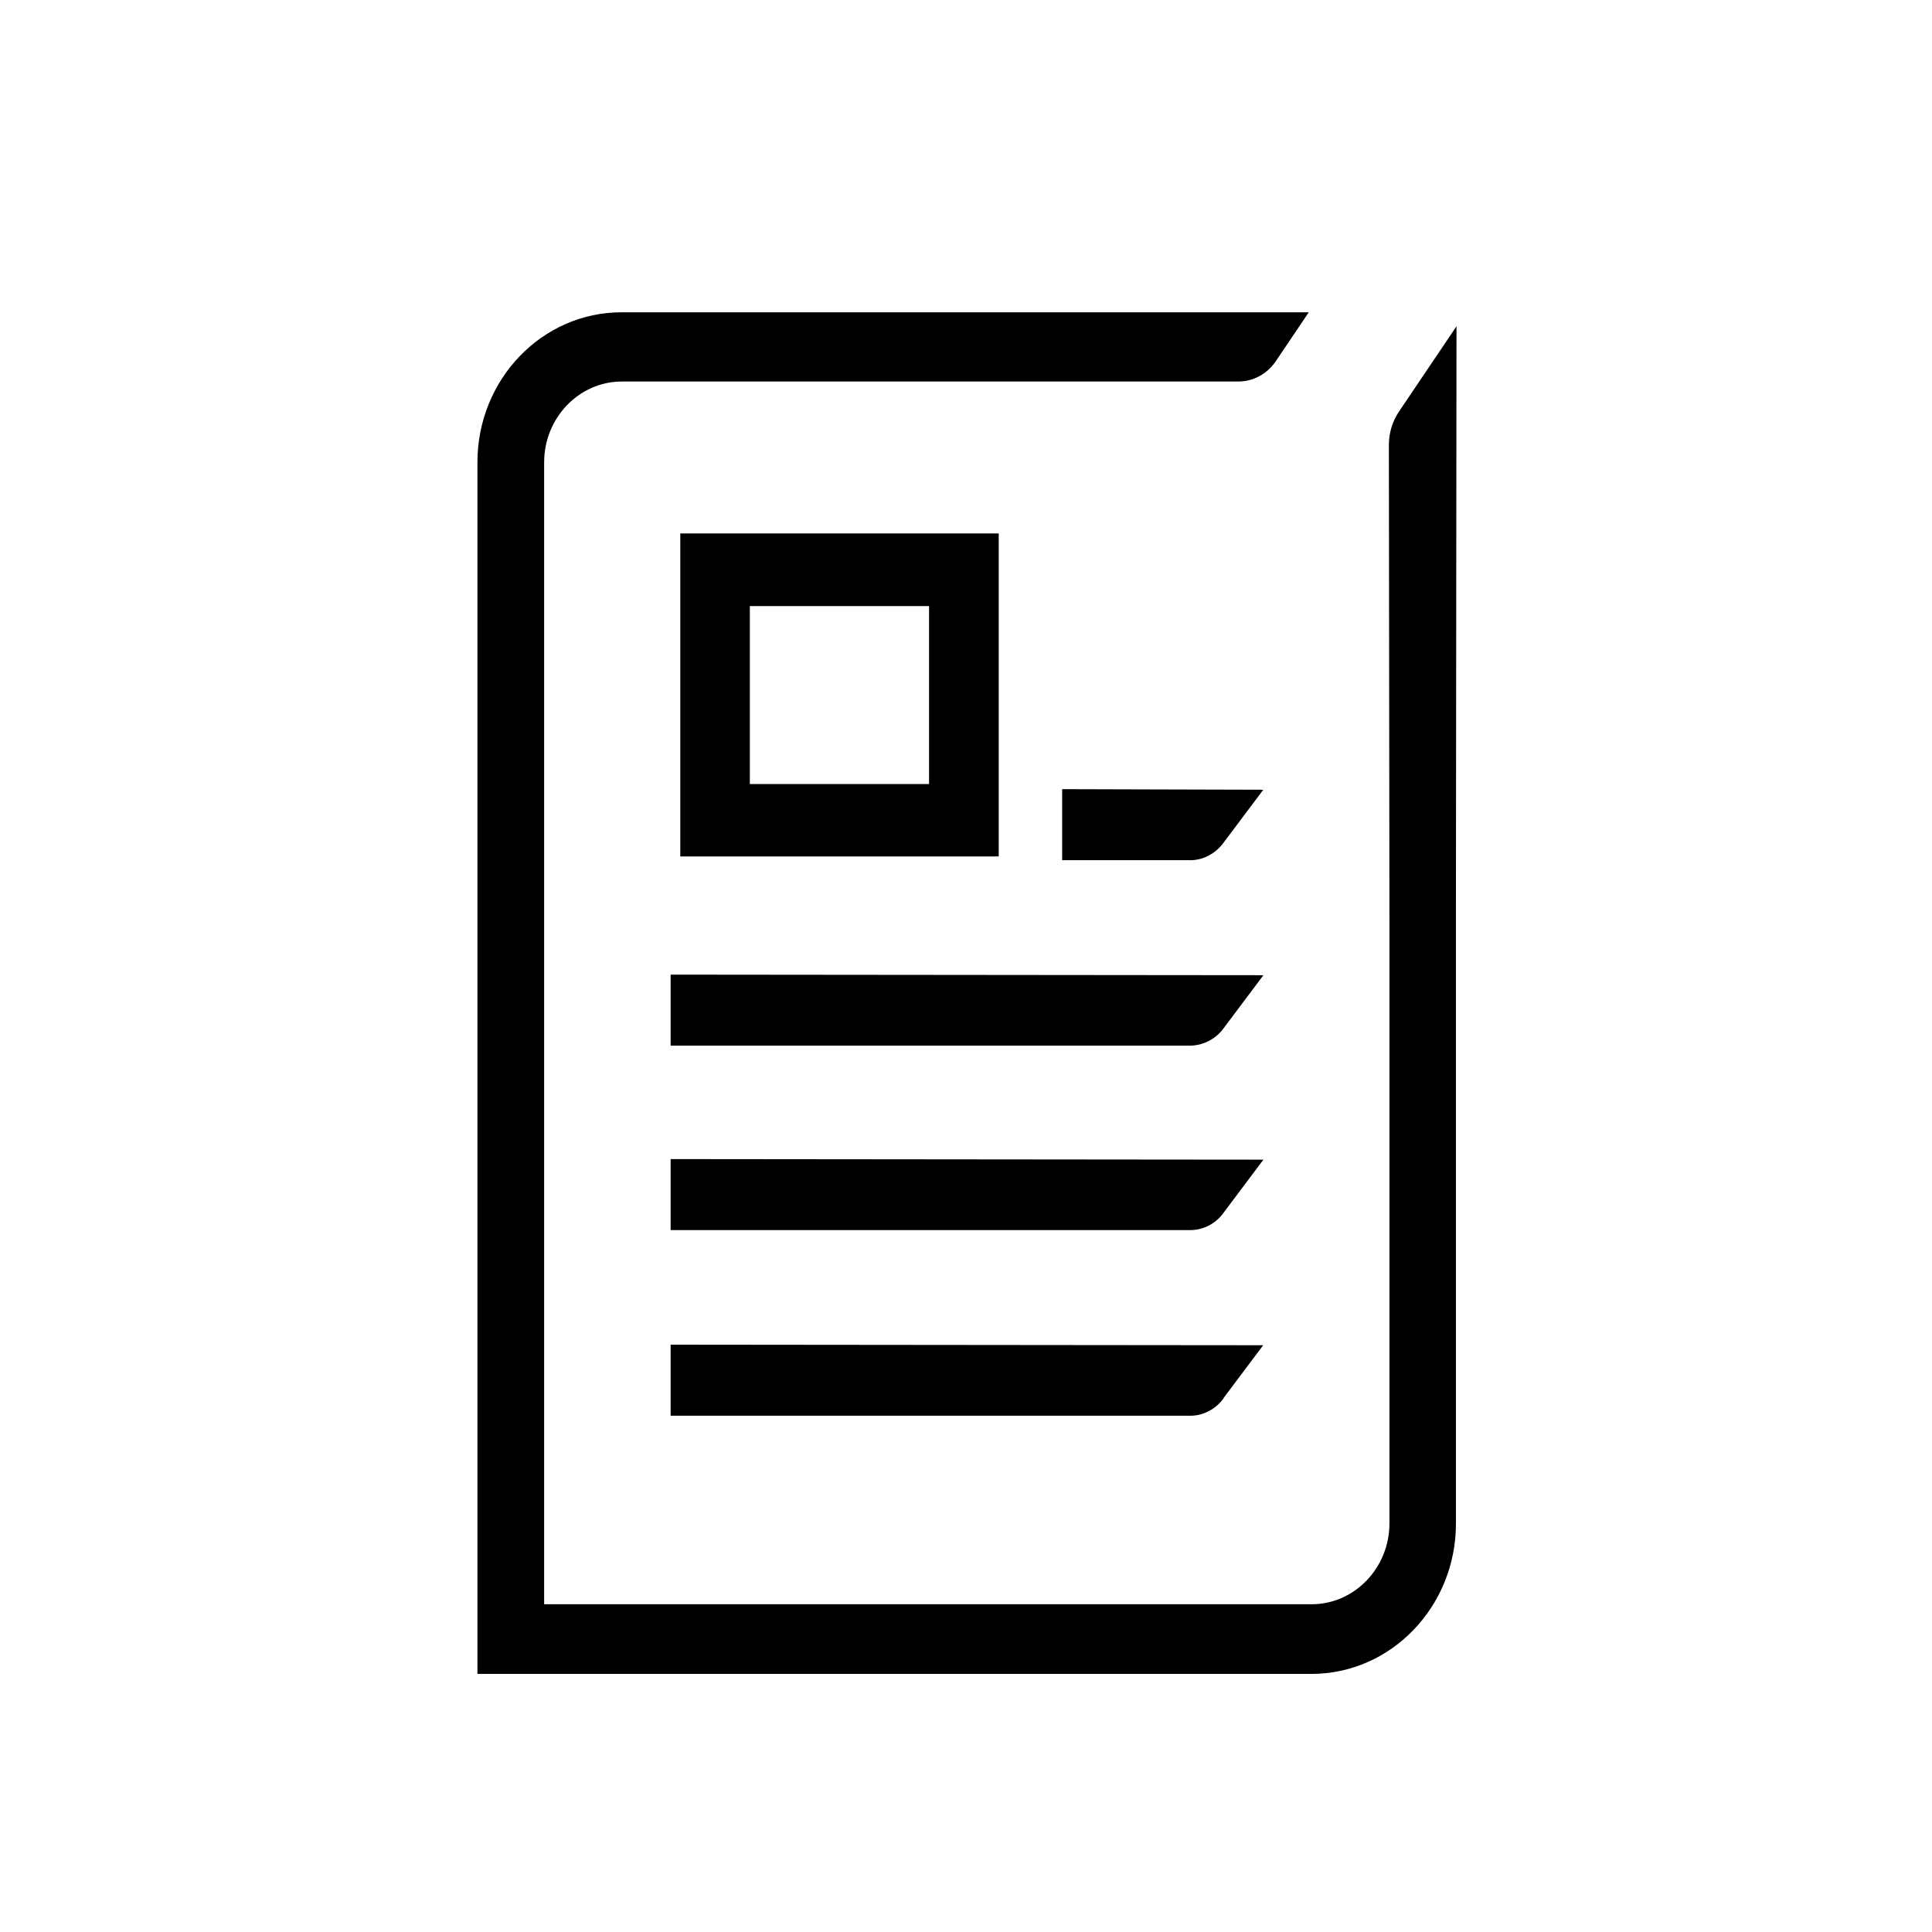
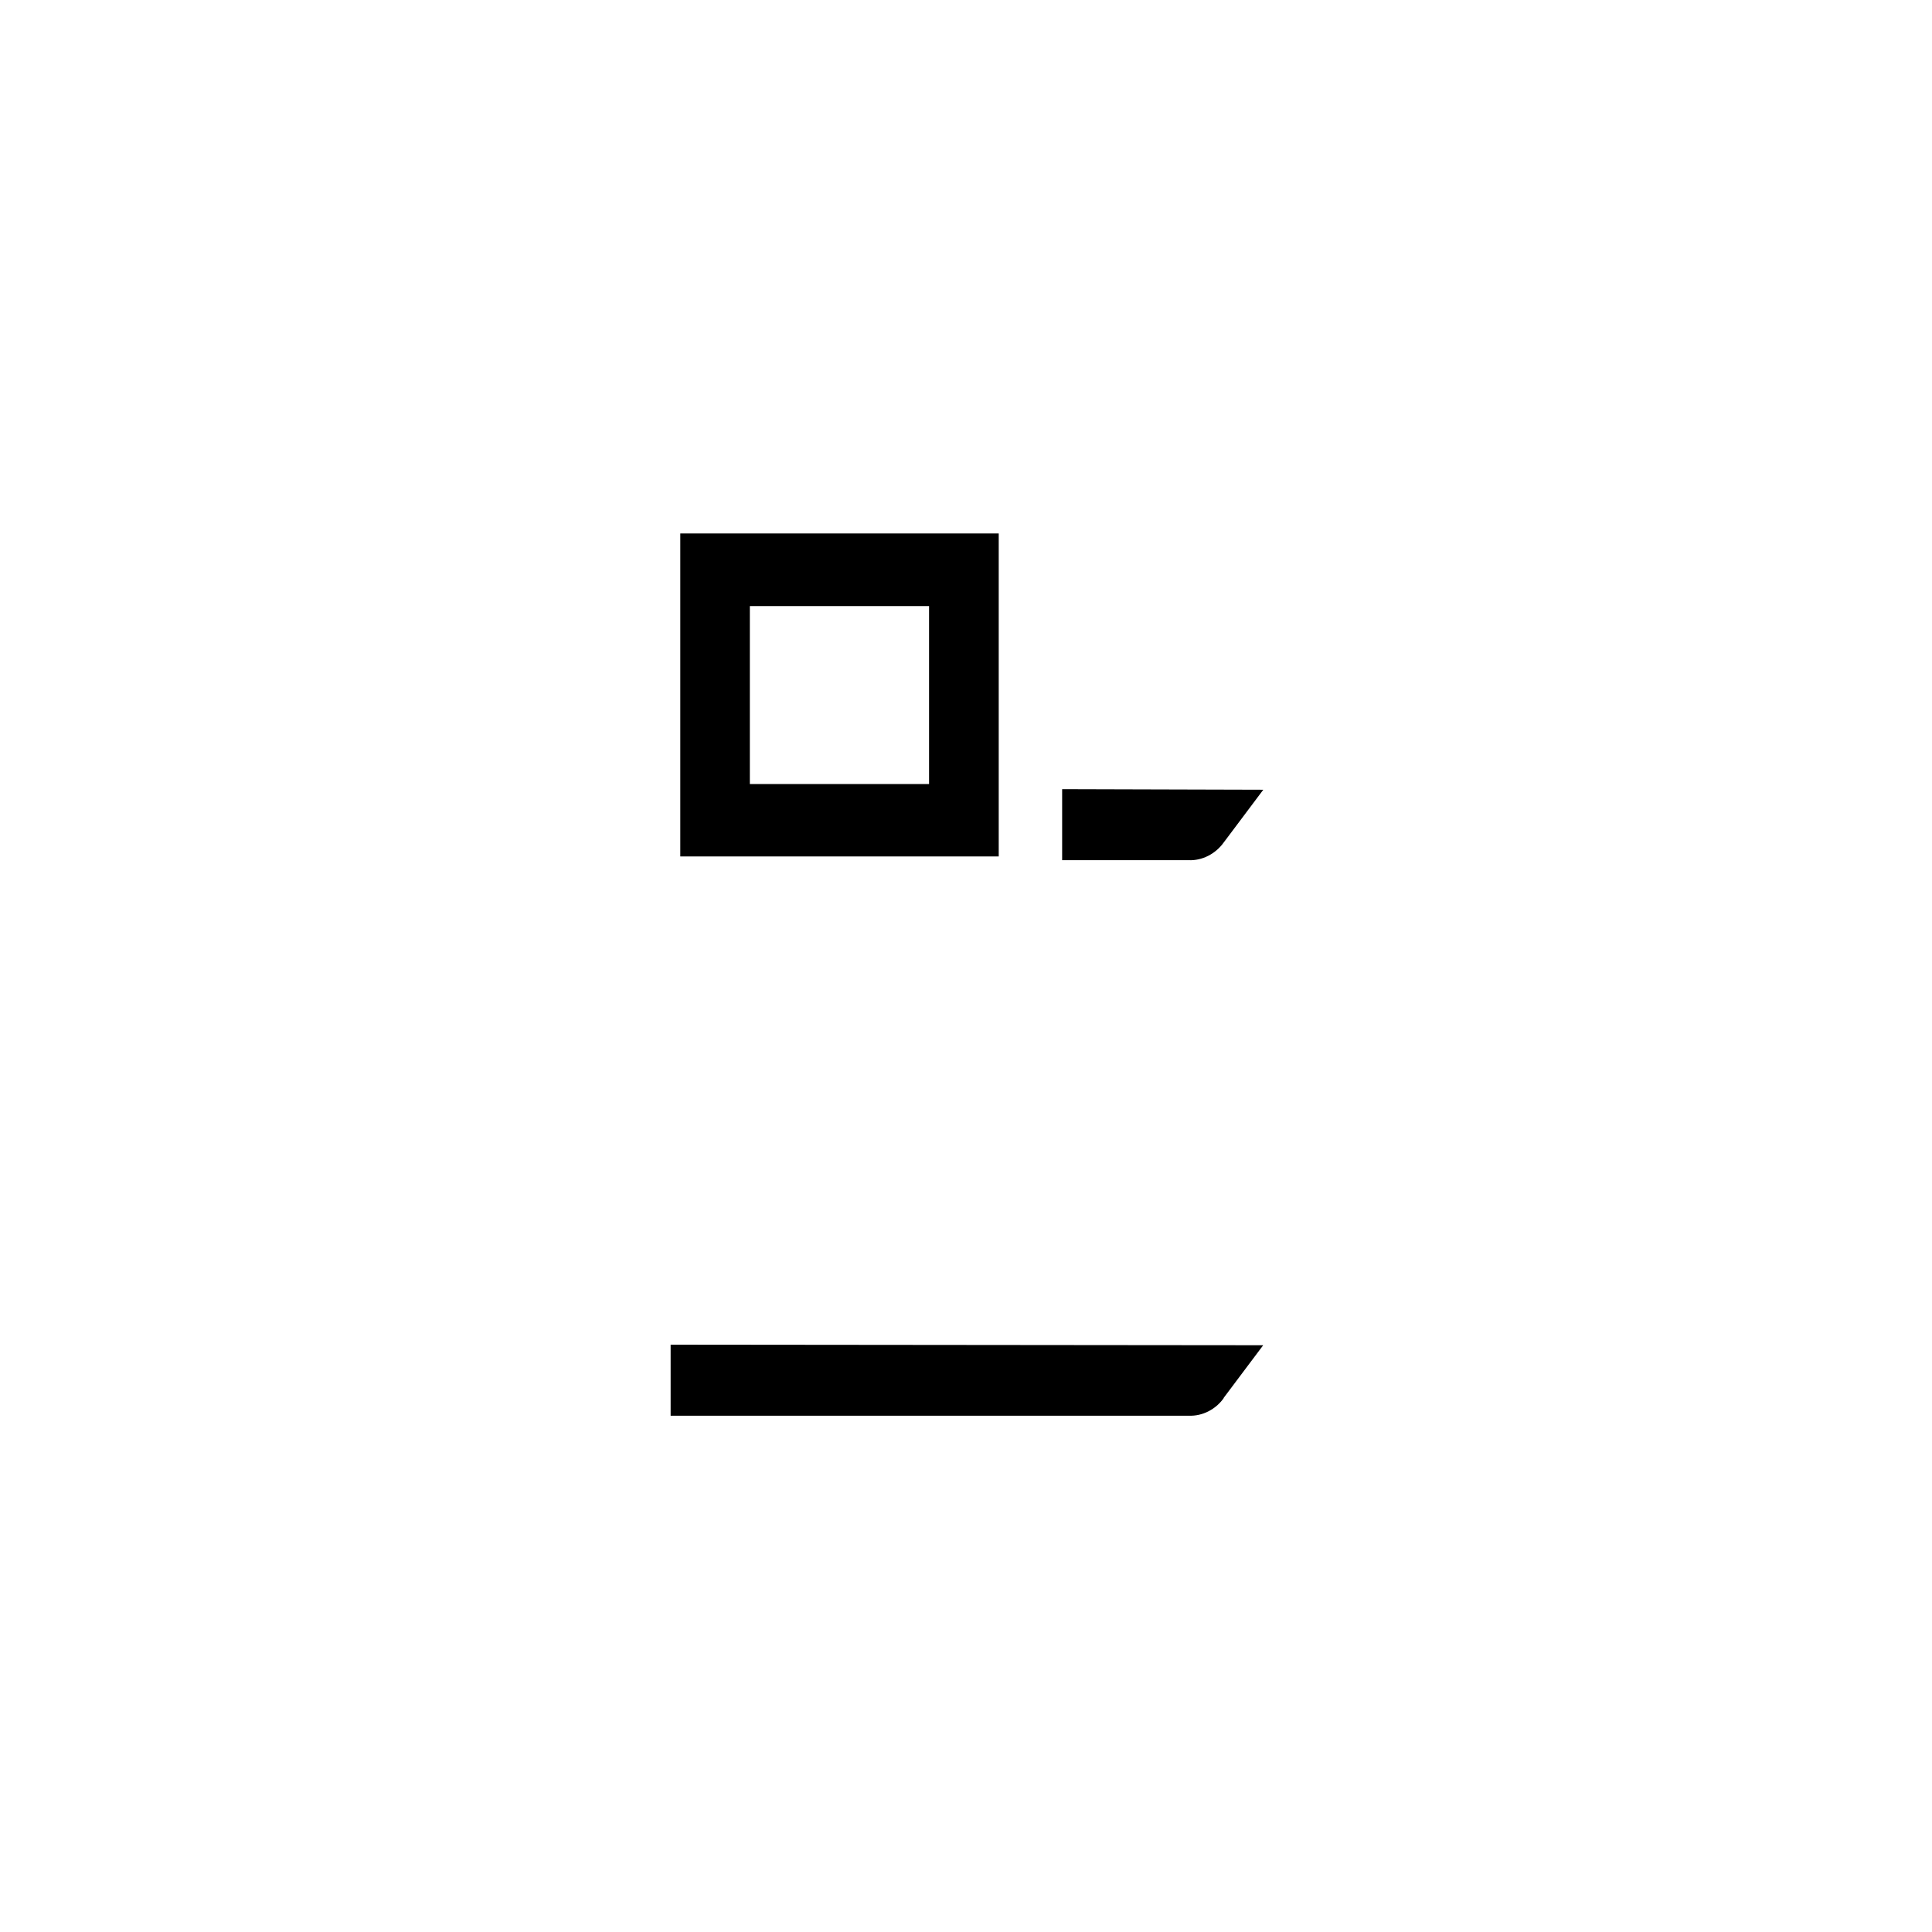
<svg xmlns="http://www.w3.org/2000/svg" id="Layer_5" viewBox="0 0 170 170">
  <path d="m107.66,123.02l3.49-4.65-52.14-.05v6.25h45.6c1.19.05,2.36-.55,3.07-1.55h-.02Z" />
-   <path d="m59.01,101.99v6.25h45.71c1.17,0,2.27-.57,2.96-1.55l3.49-4.65-52.14-.05h-.02Z" />
-   <path d="m59.01,85.76v6.25h45.6c1.19.02,2.36-.55,3.07-1.55l3.49-4.65-52.14-.05h-.02Z" />
  <path d="m111.15,69.49l-17.69-.05v6.25h11.13c1.19.05,2.36-.55,3.08-1.55l3.49-4.65Z" />
  <path d="m59.86,74.79v.57h28.02v-28.42h-28.02v27.85Zm21.89-21.46v15.66h-15.77v-15.66h15.77Z" />
-   <path d="m128.11,134.07v-54.22l.05-51.14-5.05,7.49c-.6.88-.9,1.91-.9,2.96l.05,42.17v52.72c0,3.91-3.08,7.11-6.84,7.11H47.88V40.68c0-3.91,3.07-7.11,6.84-7.11h54.25c1.31,0,2.52-.67,3.28-1.77l2.91-4.32h-60.44c-7-.02-12.71,5.89-12.71,13.2v106.61h73.39c7,0,12.71-5.92,12.71-13.22Z" />
</svg>